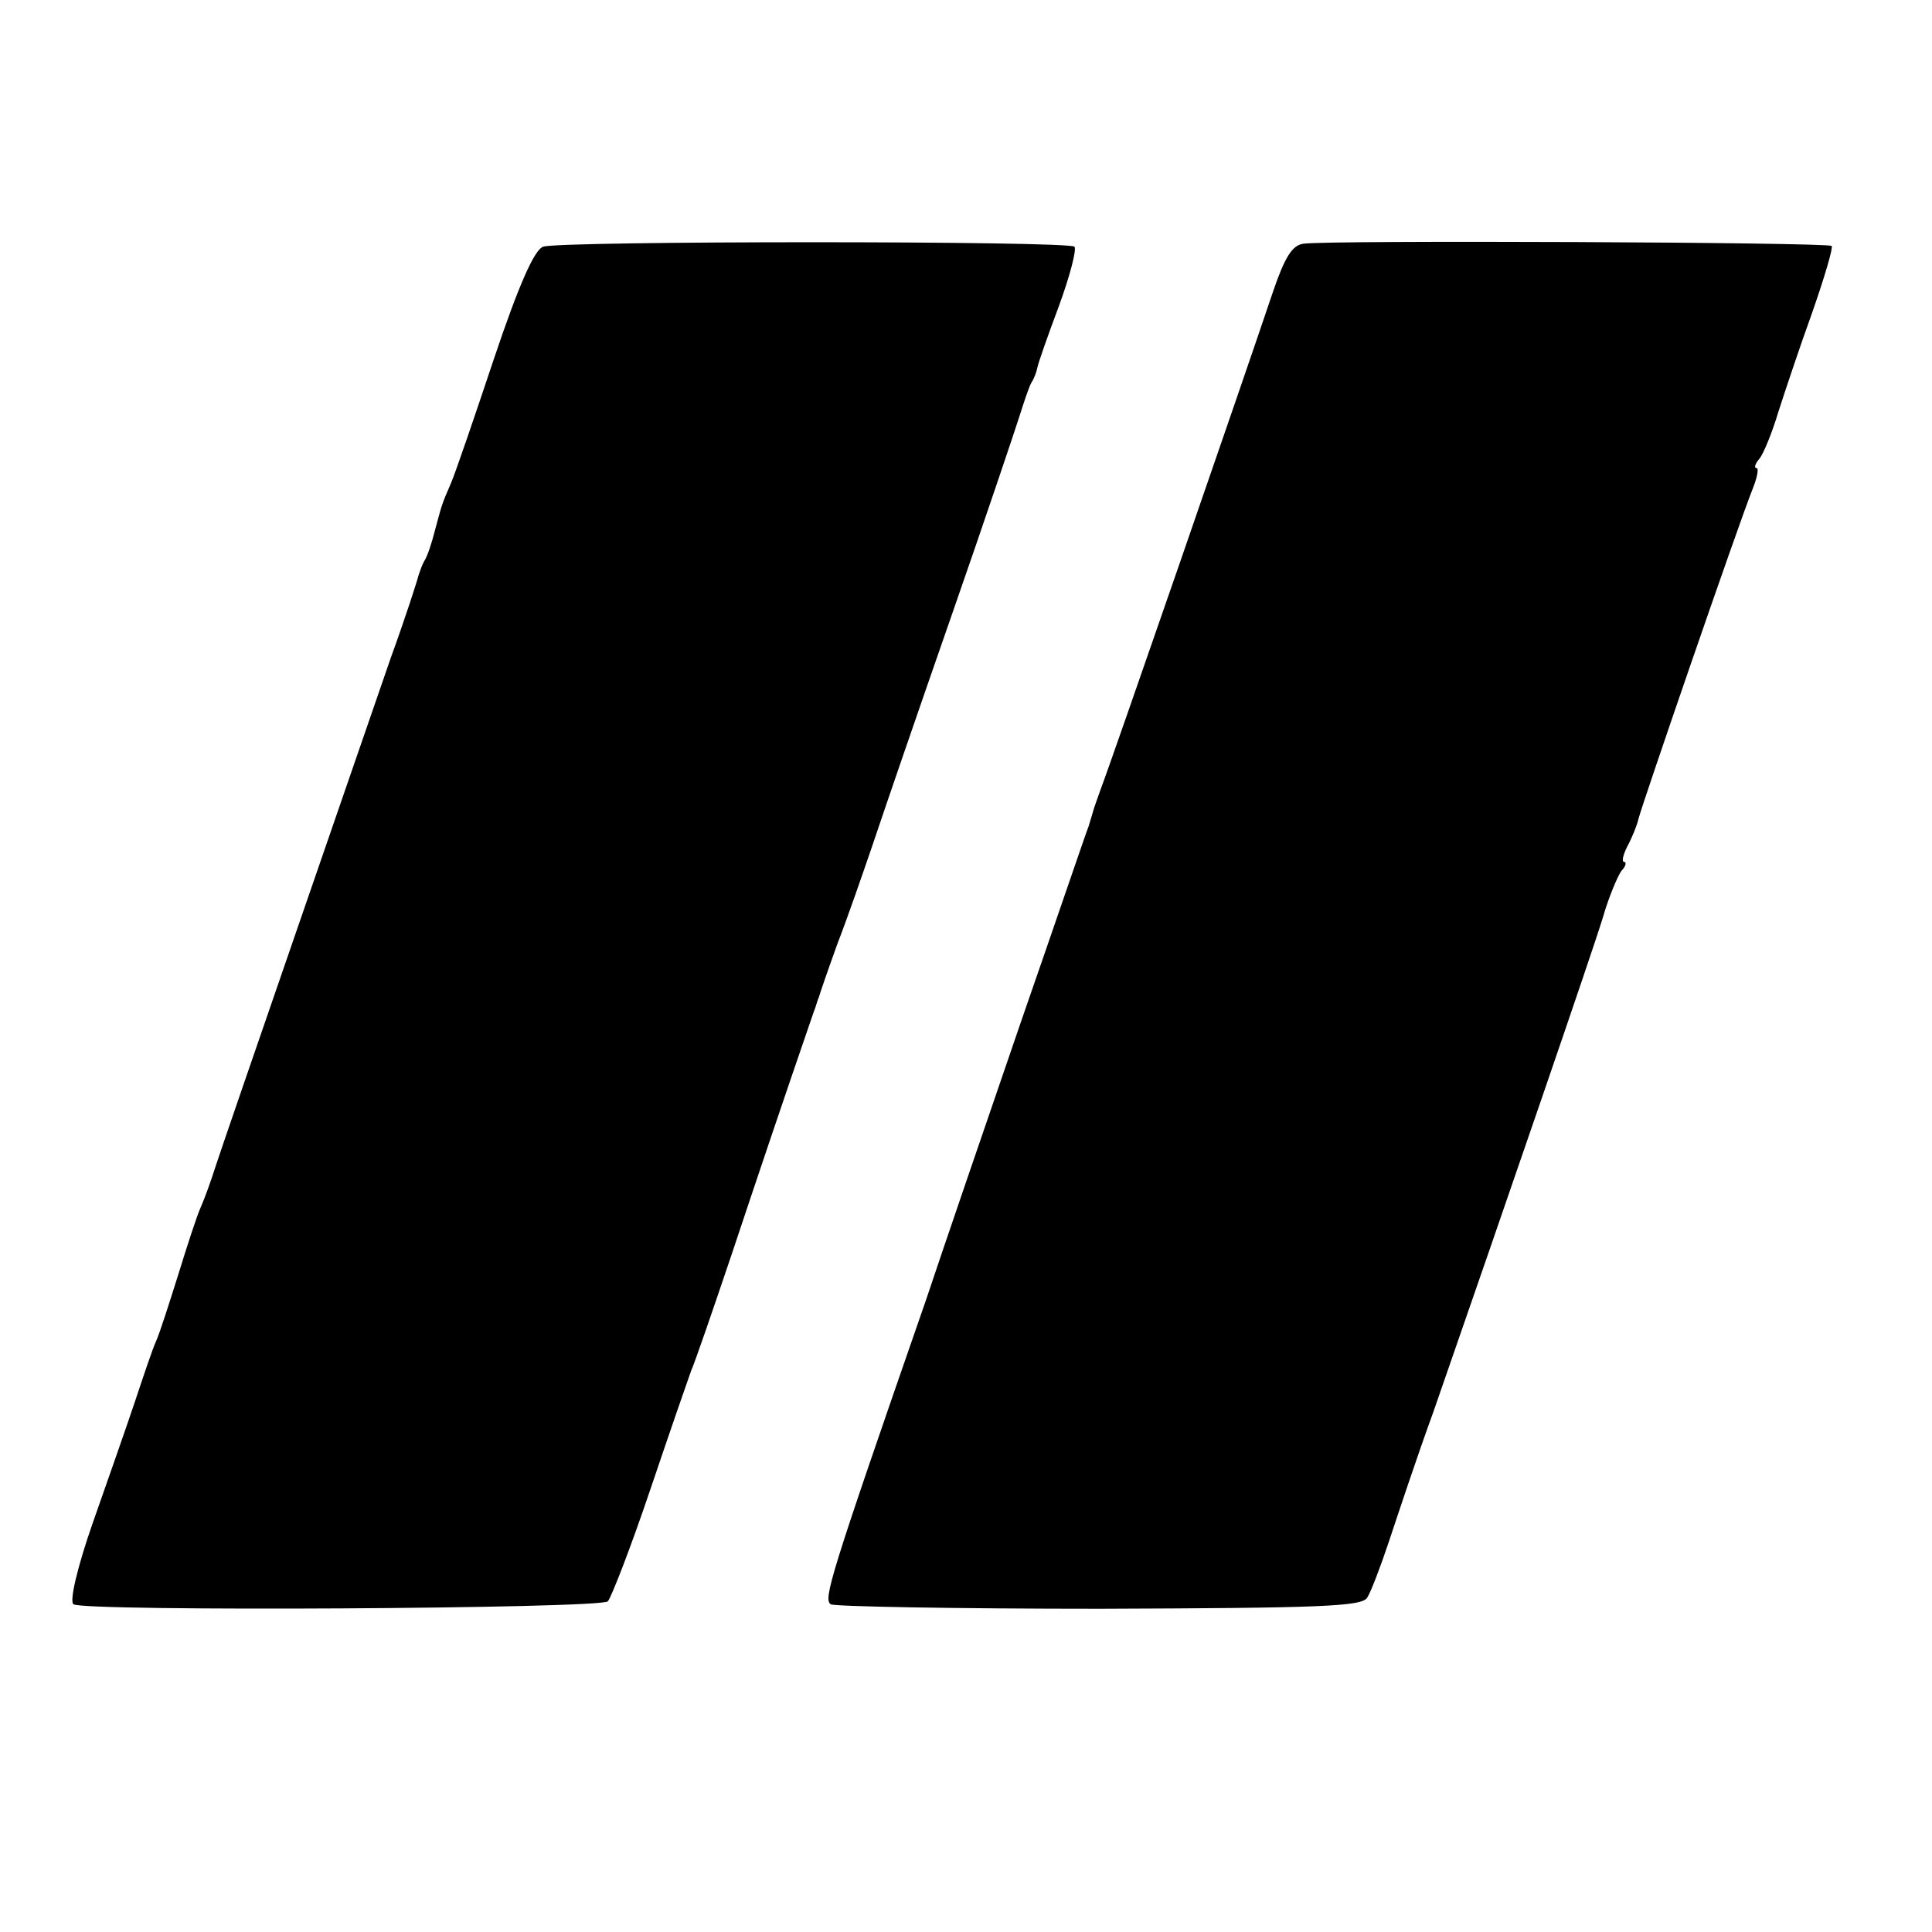
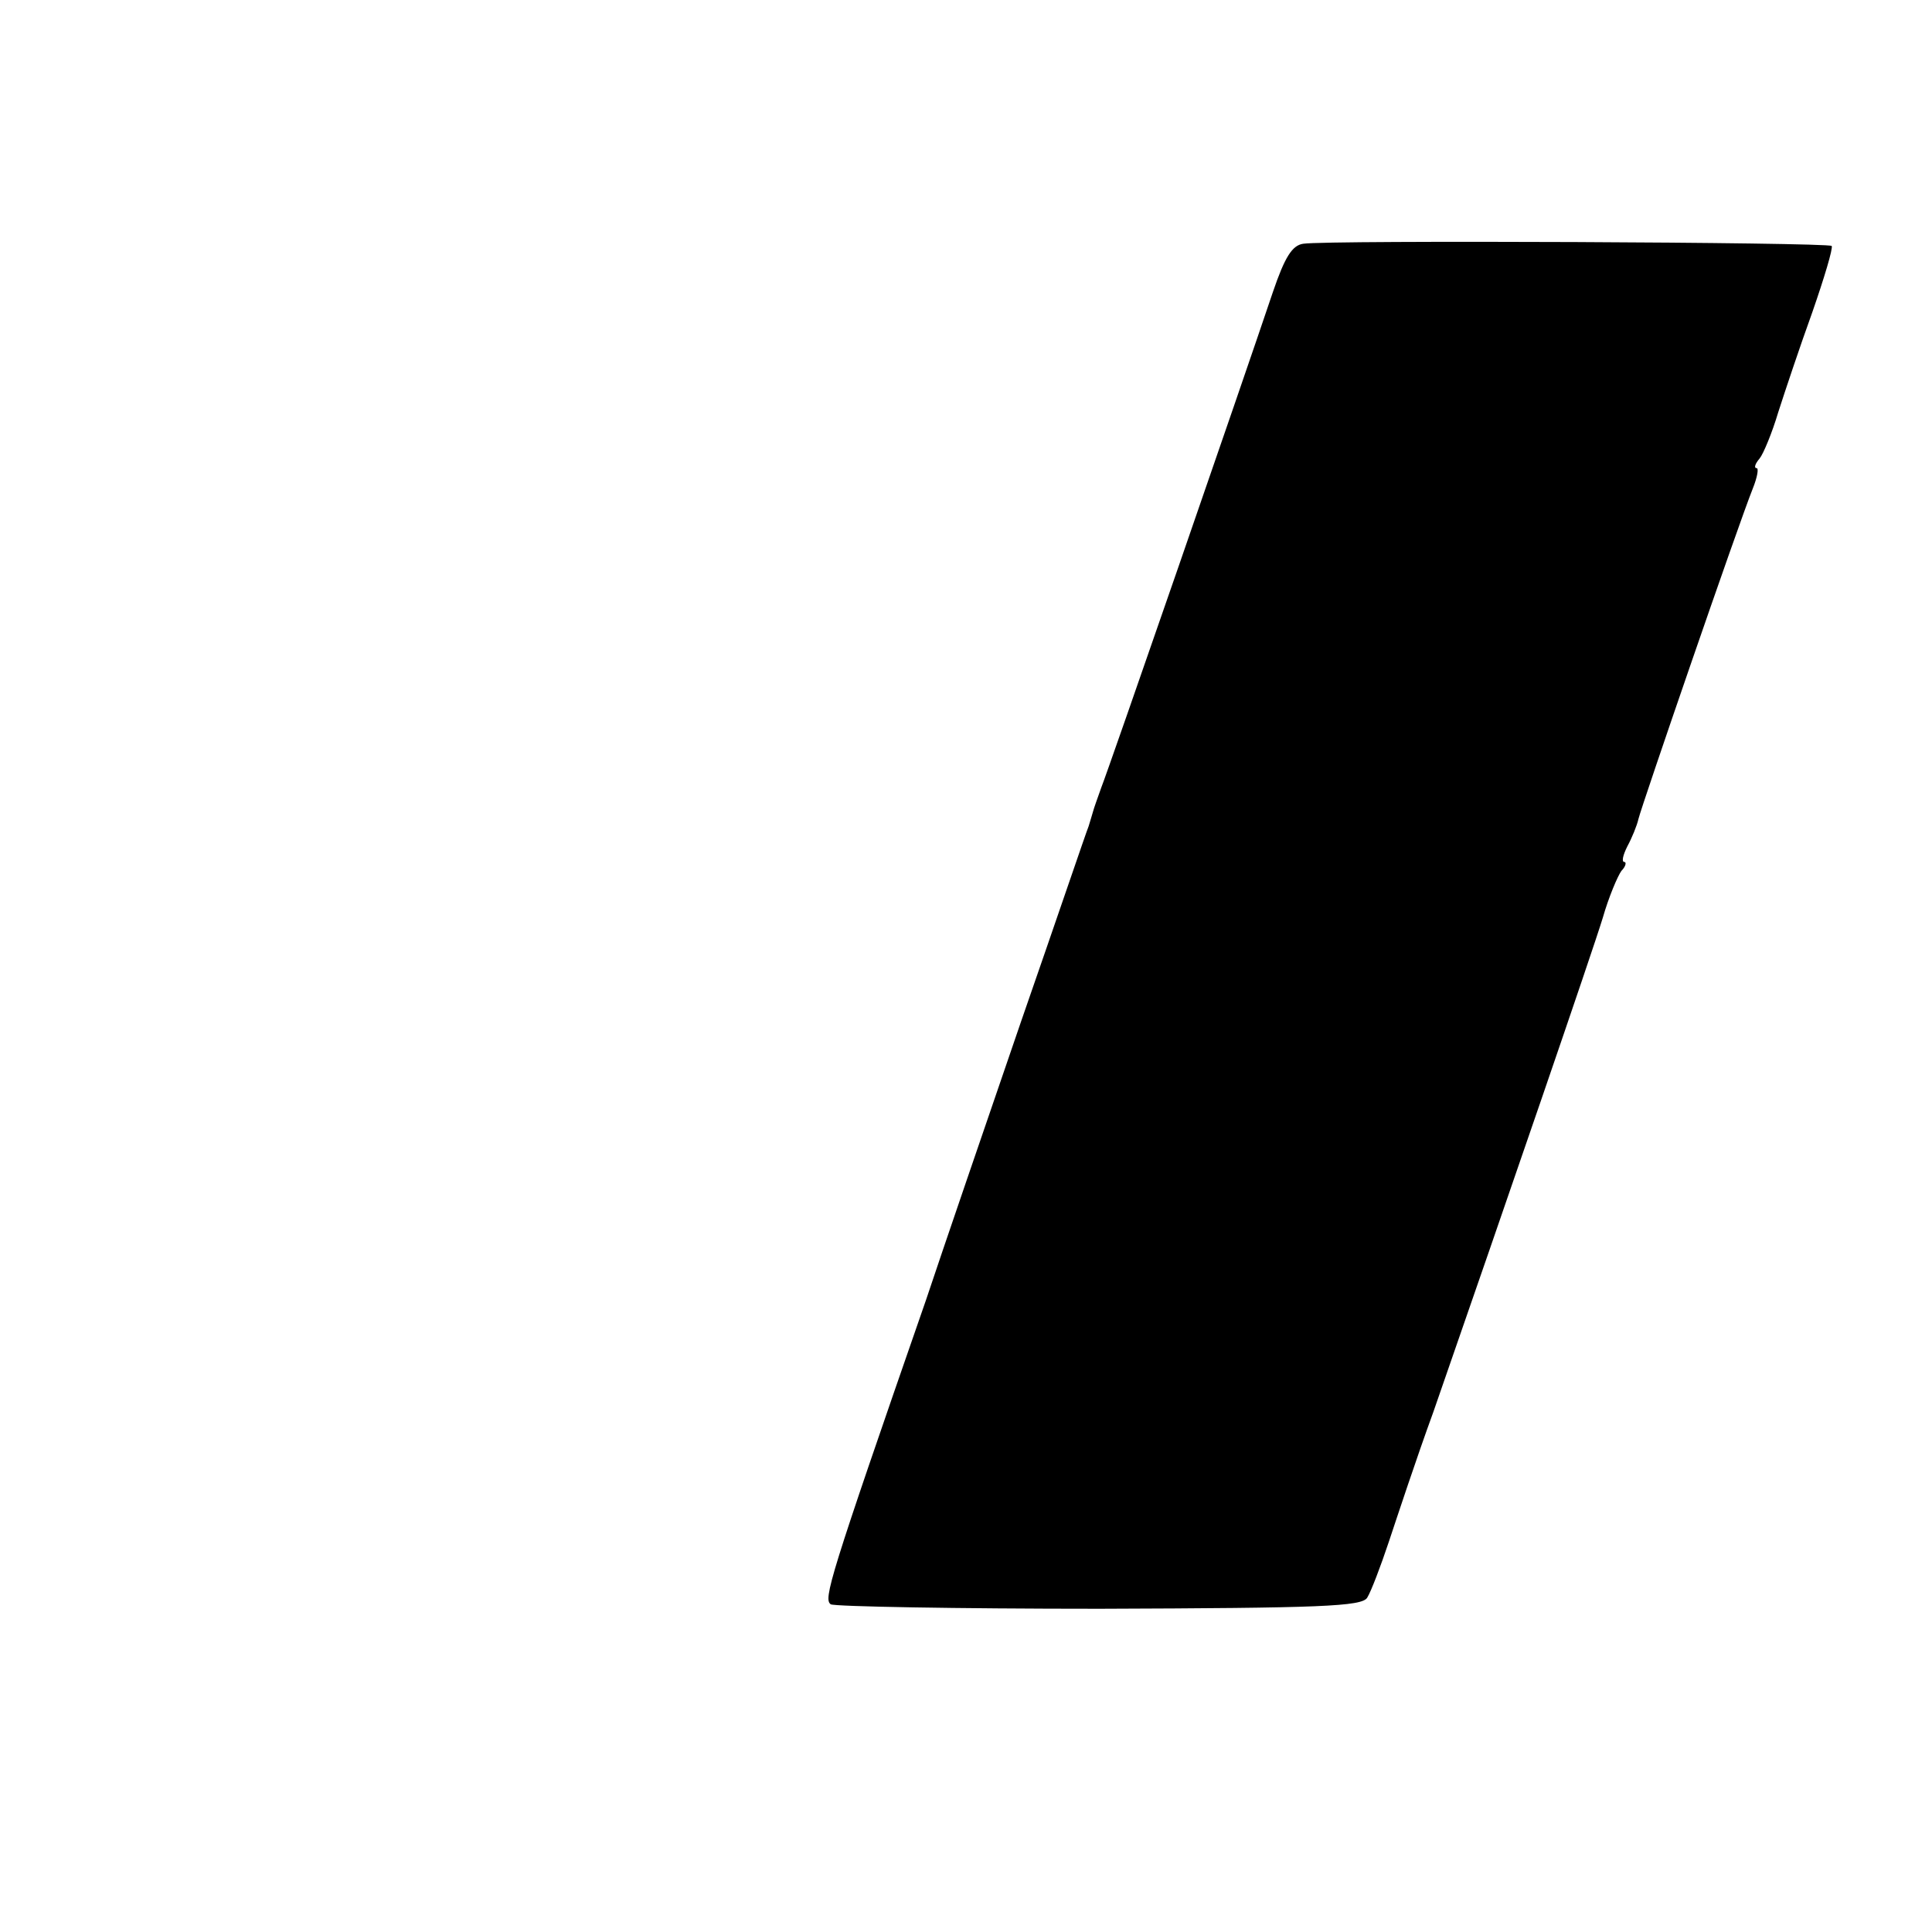
<svg xmlns="http://www.w3.org/2000/svg" version="1.0" width="260pt" height="260pt" viewBox="0 0 260 260" preserveAspectRatio="xMidYMid meet">
  <g transform="translate(0,260) scale(0.1,-0.1)" fill="#000000" stroke="none">
-     <path d="M731 2268 c-12 -4 -33 -52 -66 -150 -26 -78 -52 -154 -58 -168 -13 -30 -12 -28 -22 -65 -4 -16 -10 -34 -14 -40 -3 -5 -6 -14 -8 -20 -1 -5 -17 -55 -37 -110 -44 -128 -221 -639 -236 -685 -6 -19 -15 -44 -20 -55 -5 -11 -18 -51 -30 -90 -12 -38 -25 -79 -30 -90 -5 -11 -17 -47 -28 -80 -11 -33 -37 -107 -57 -164 -21 -60 -32 -107 -26 -110 16 -10 710 -6 719 4 5 6 31 73 57 150 26 77 51 149 55 160 5 11 29 81 54 155 37 111 69 206 111 328 3 7 5 16 7 20 1 4 12 36 25 72 14 36 35 97 48 135 13 39 60 176 105 305 45 129 86 251 92 270 6 19 13 40 16 45 4 6 7 15 8 20 1 6 14 43 29 83 15 41 24 76 21 80 -8 8 -693 8 -715 0z" />
    <path d="M1754 2272 c-15 -2 -25 -18 -41 -65 -41 -122 -221 -642 -231 -667 -5 -14 -10 -28 -11 -32 -1 -4 -4 -13 -6 -20 -3 -7 -43 -125 -91 -263 -47 -137 -105 -306 -128 -375 -131 -377 -138 -402 -128 -409 5 -3 168 -6 362 -6 297 1 353 3 360 15 5 8 18 42 29 75 11 33 37 112 60 175 99 285 214 619 228 665 8 28 20 56 25 63 6 6 7 12 4 12 -4 0 -2 9 4 21 6 11 13 28 15 37 4 17 134 395 154 445 6 15 8 27 5 27 -4 0 -2 6 4 13 5 6 17 35 25 62 9 28 29 88 46 135 16 46 28 86 26 89 -5 5 -678 8 -711 3z" />
  </g>
</svg>